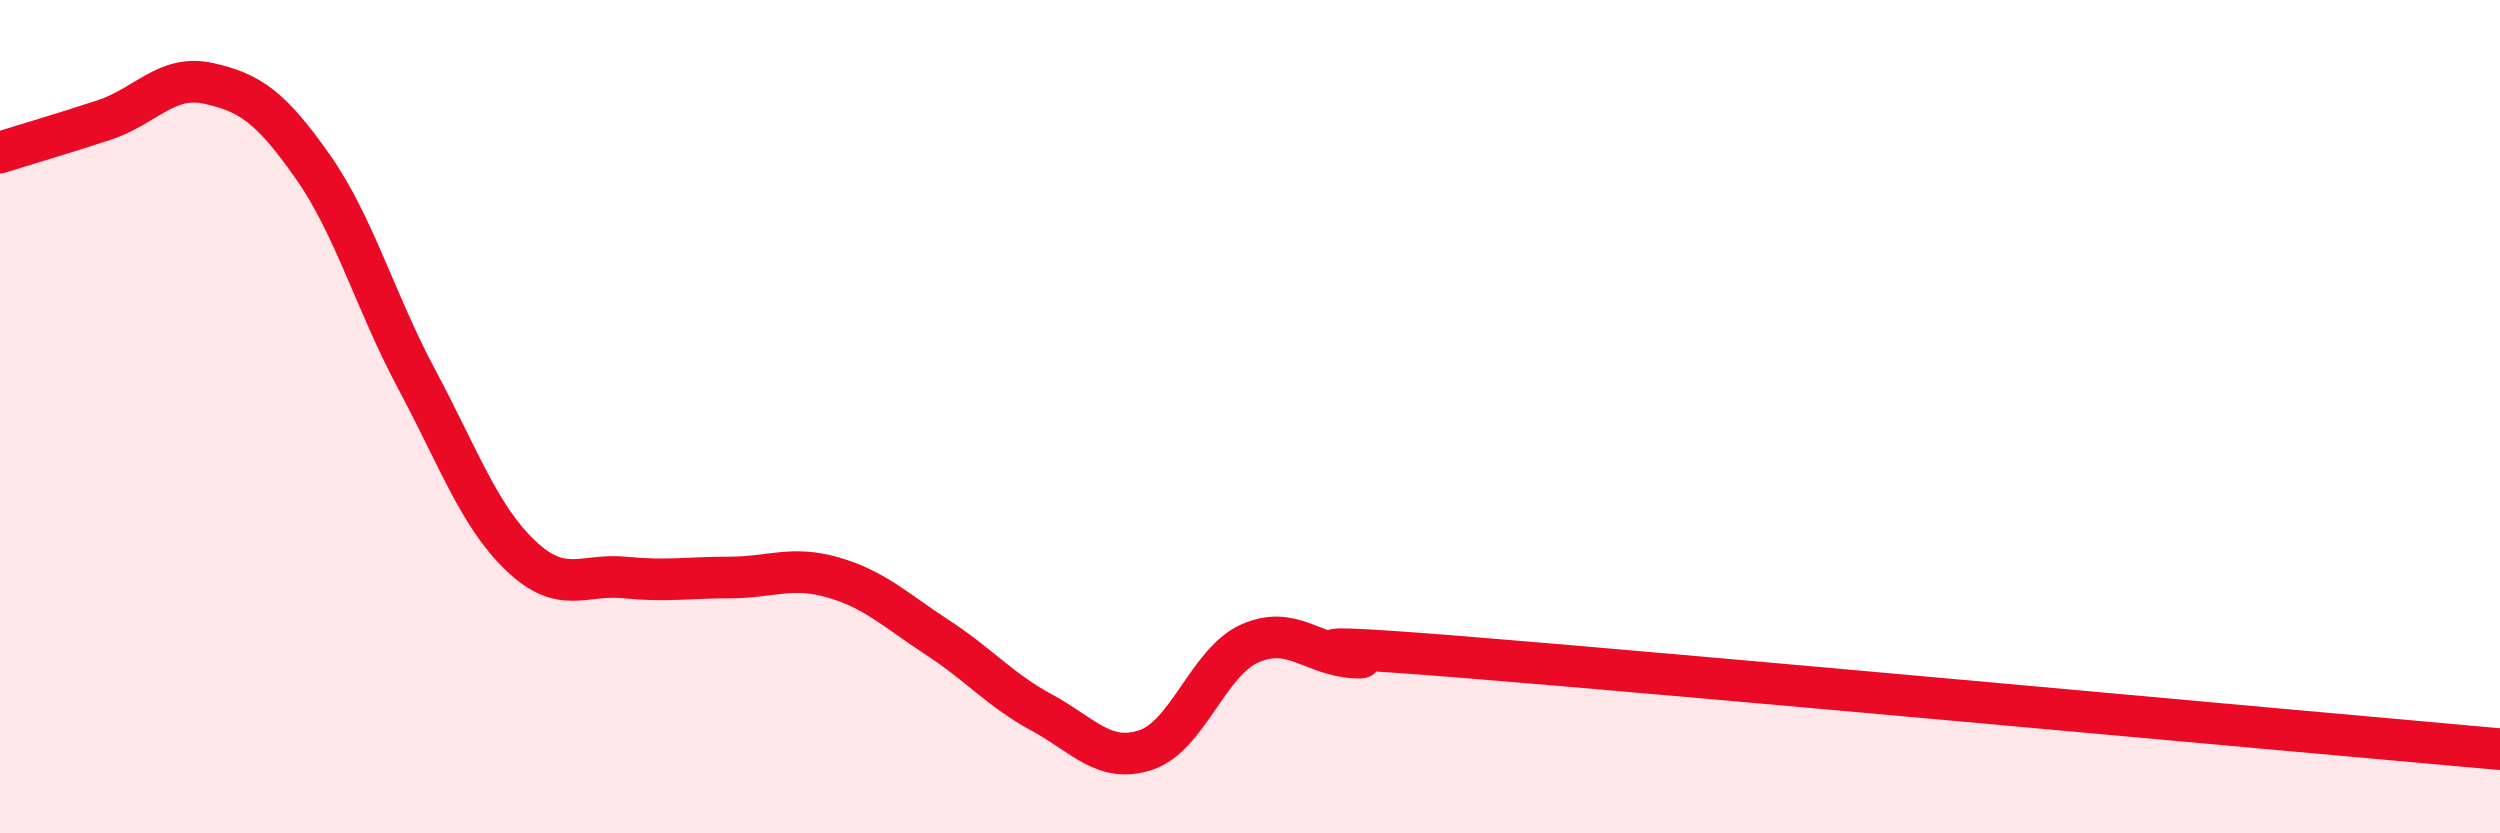
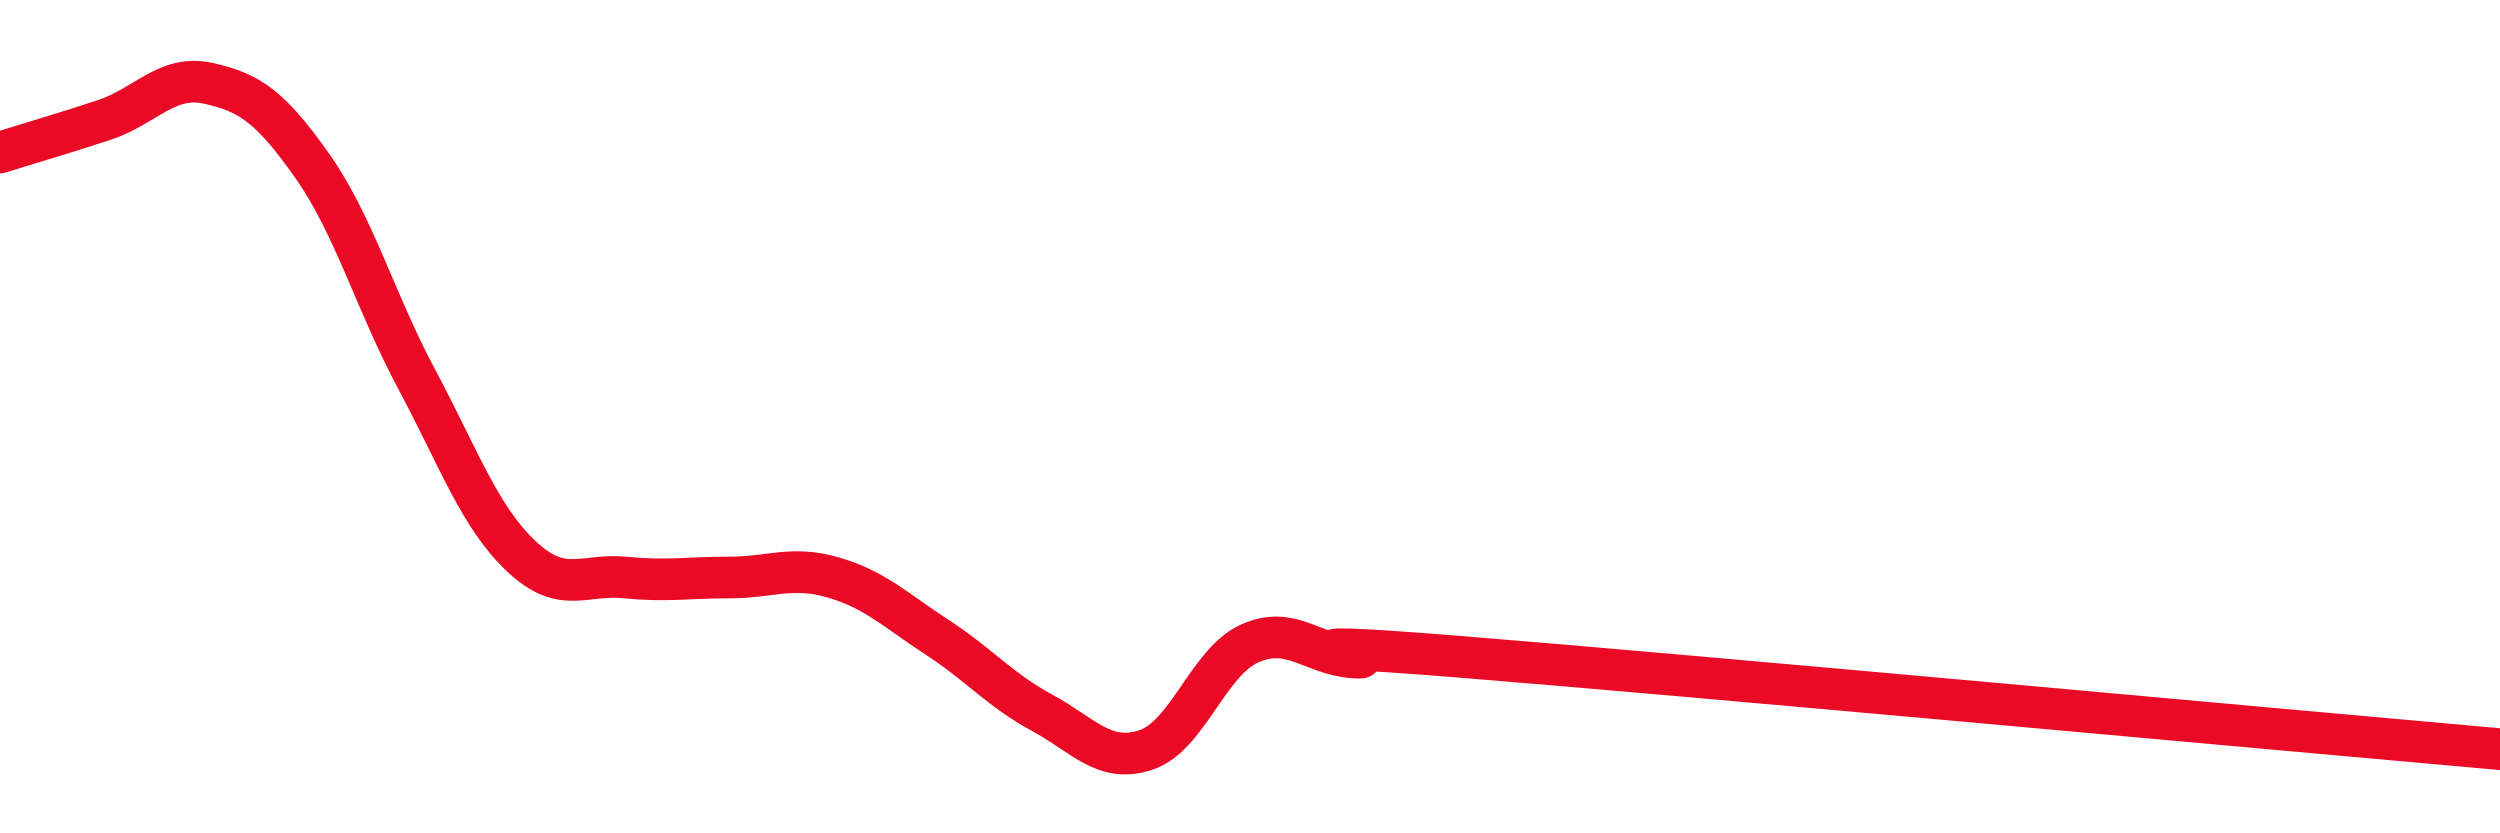
<svg xmlns="http://www.w3.org/2000/svg" width="60" height="20" viewBox="0 0 60 20">
-   <path d="M 0,3.66 C 0.5,3.5 1.5,3.21 2.5,2.88 C 3.5,2.55 4,1.78 5,2 C 6,2.22 6.5,2.57 7.5,3.99 C 8.5,5.41 9,7.23 10,9.1 C 11,10.97 11.5,12.39 12.5,13.34 C 13.5,14.29 14,13.76 15,13.86 C 16,13.96 16.5,13.86 17.5,13.86 C 18.5,13.86 19,13.57 20,13.86 C 21,14.15 21.5,14.65 22.5,15.3 C 23.5,15.95 24,16.56 25,17.1 C 26,17.64 26.5,18.33 27.5,18 C 28.5,17.67 29,15.88 30,15.44 C 31,15 31.5,15.72 32.5,15.78 C 33.5,15.84 29.5,15.32 35,15.76 C 40.5,16.2 55,17.54 60,17.98L60 20L0 20Z" fill="#EB0A25" opacity="0.1" stroke-linecap="round" stroke-linejoin="round" />
  <path d="M 0,3.66 C 0.5,3.5 1.5,3.21 2.5,2.88 C 3.5,2.55 4,1.78 5,2 C 6,2.22 6.5,2.57 7.5,3.99 C 8.5,5.41 9,7.23 10,9.1 C 11,10.97 11.5,12.39 12.5,13.34 C 13.5,14.29 14,13.76 15,13.86 C 16,13.96 16.5,13.86 17.5,13.86 C 18.5,13.86 19,13.57 20,13.86 C 21,14.15 21.5,14.65 22.5,15.3 C 23.5,15.95 24,16.56 25,17.1 C 26,17.64 26.5,18.33 27.5,18 C 28.5,17.67 29,15.88 30,15.44 C 31,15 31.5,15.72 32.5,15.78 C 33.5,15.84 29.5,15.32 35,15.76 C 40.5,16.2 55,17.54 60,17.98" stroke="#EB0A25" stroke-width="1" fill="none" stroke-linecap="round" stroke-linejoin="round" />
</svg>